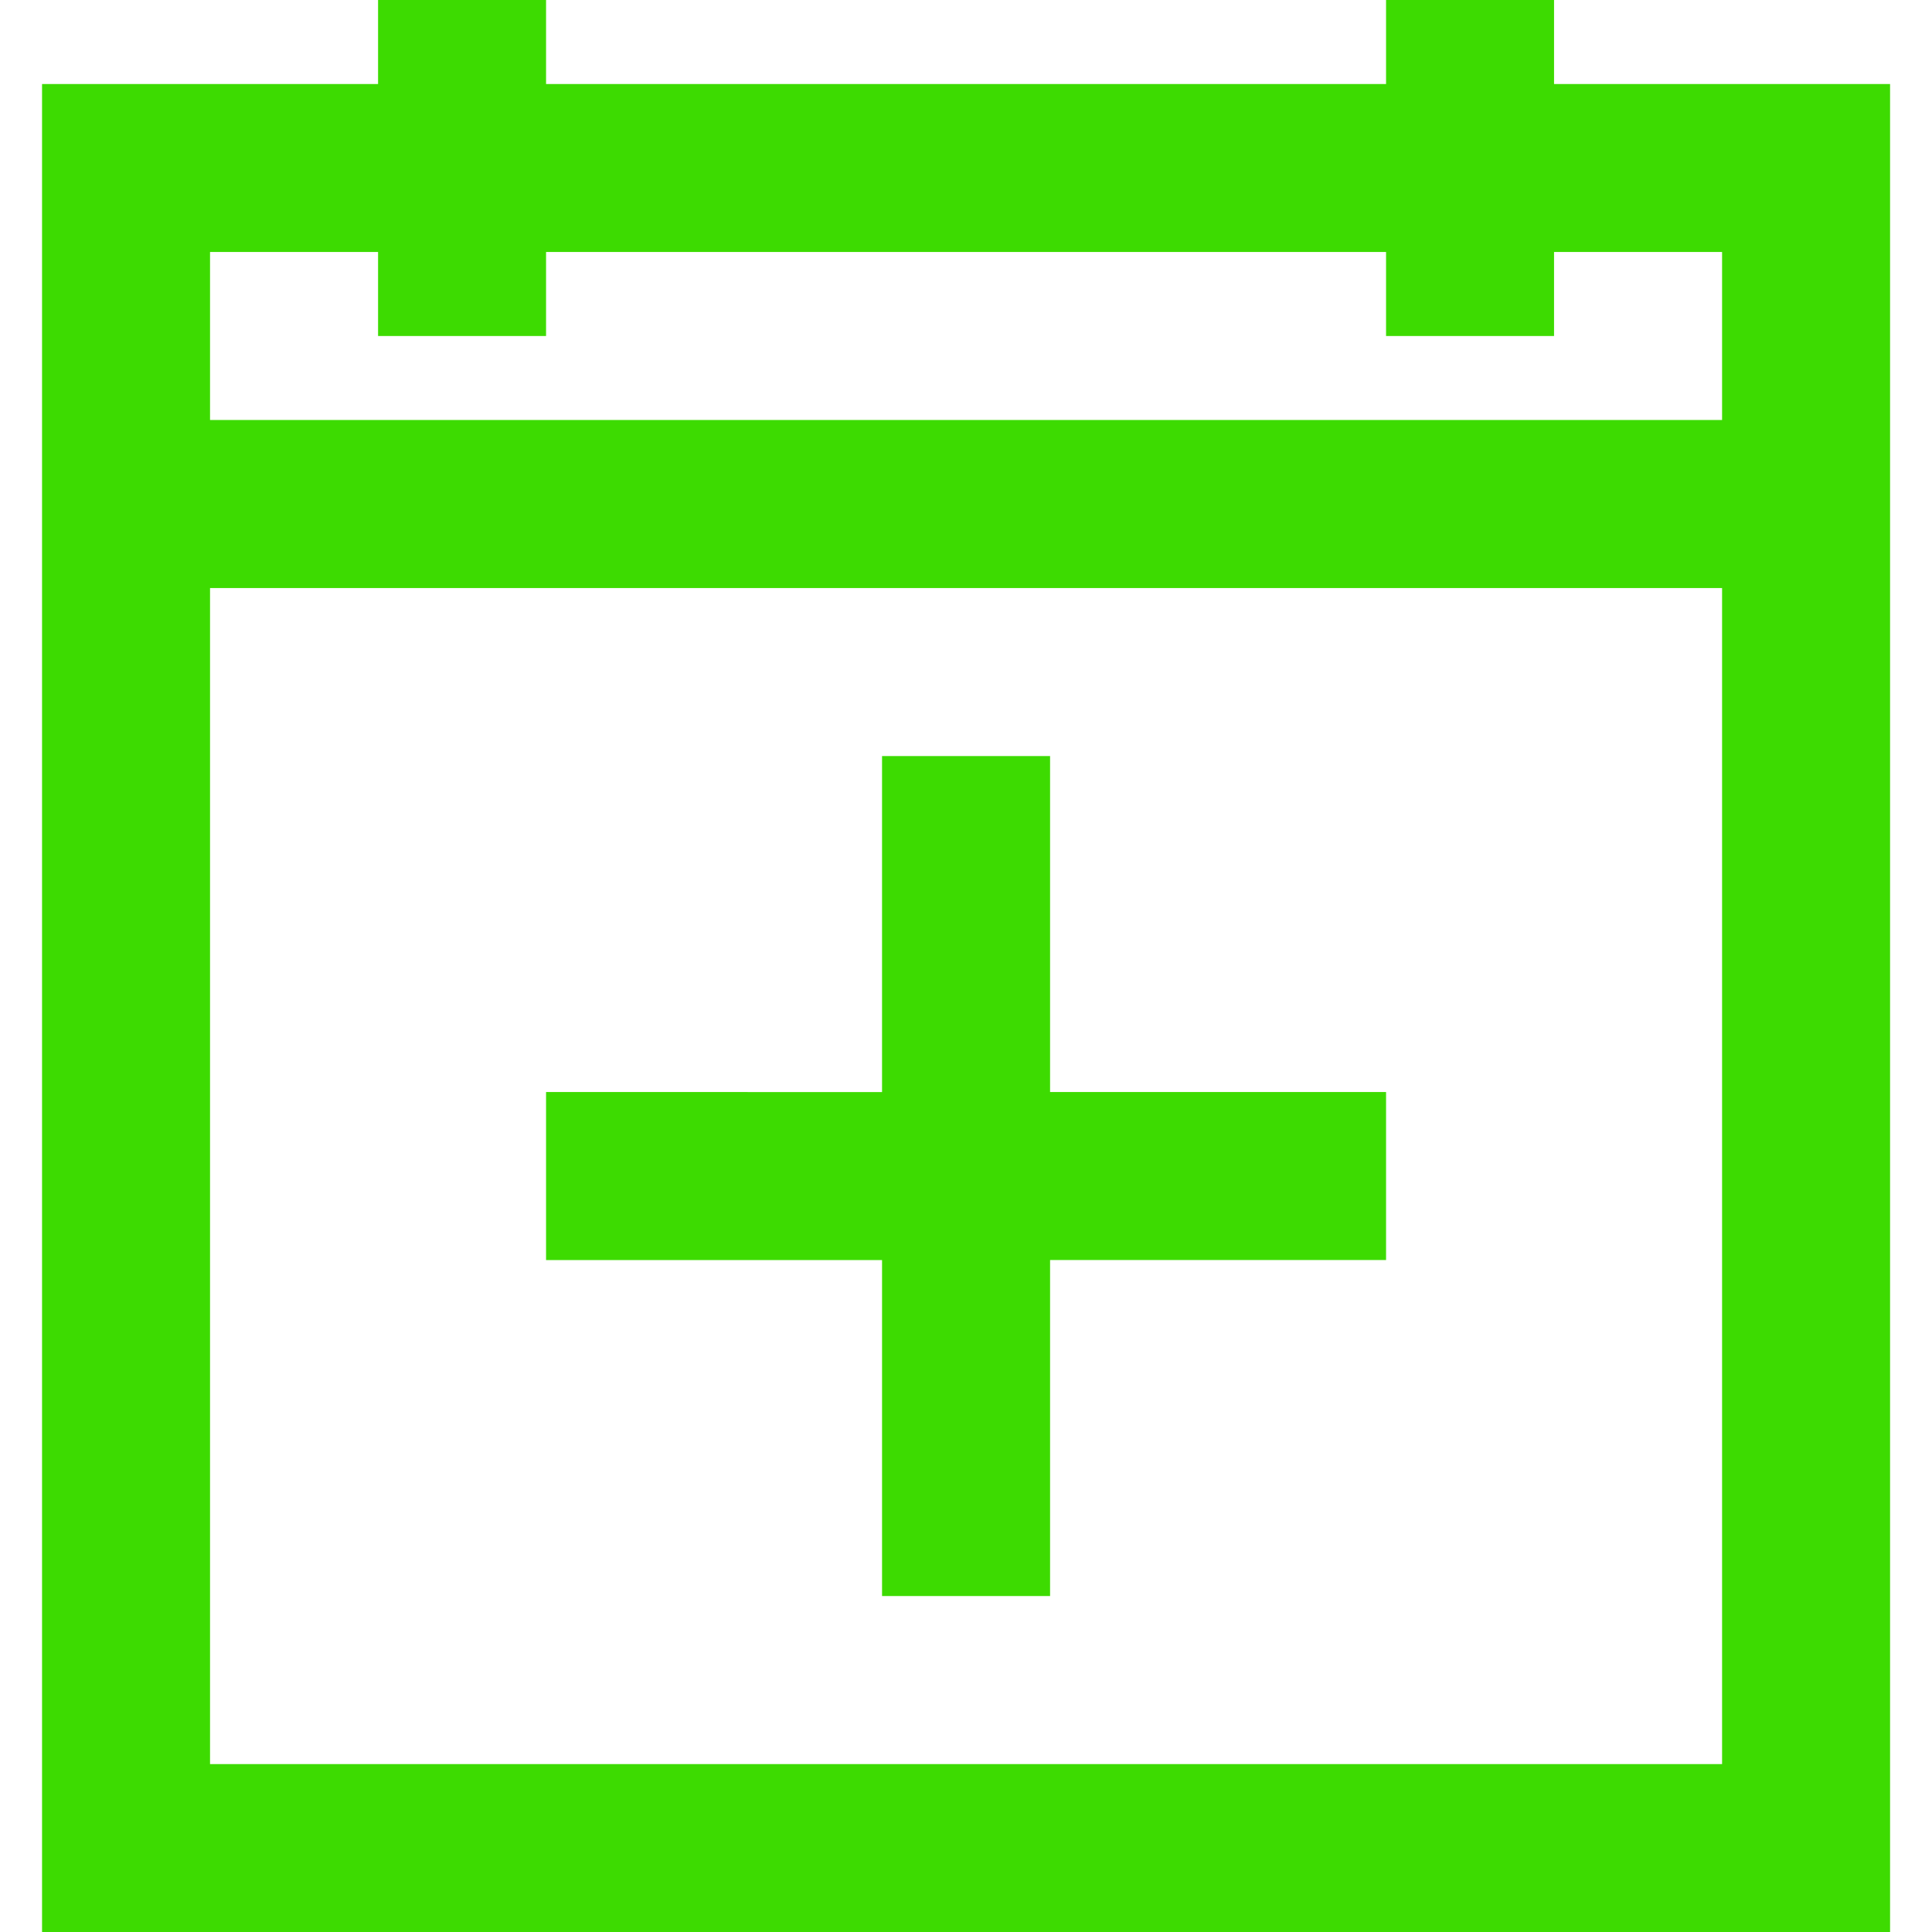
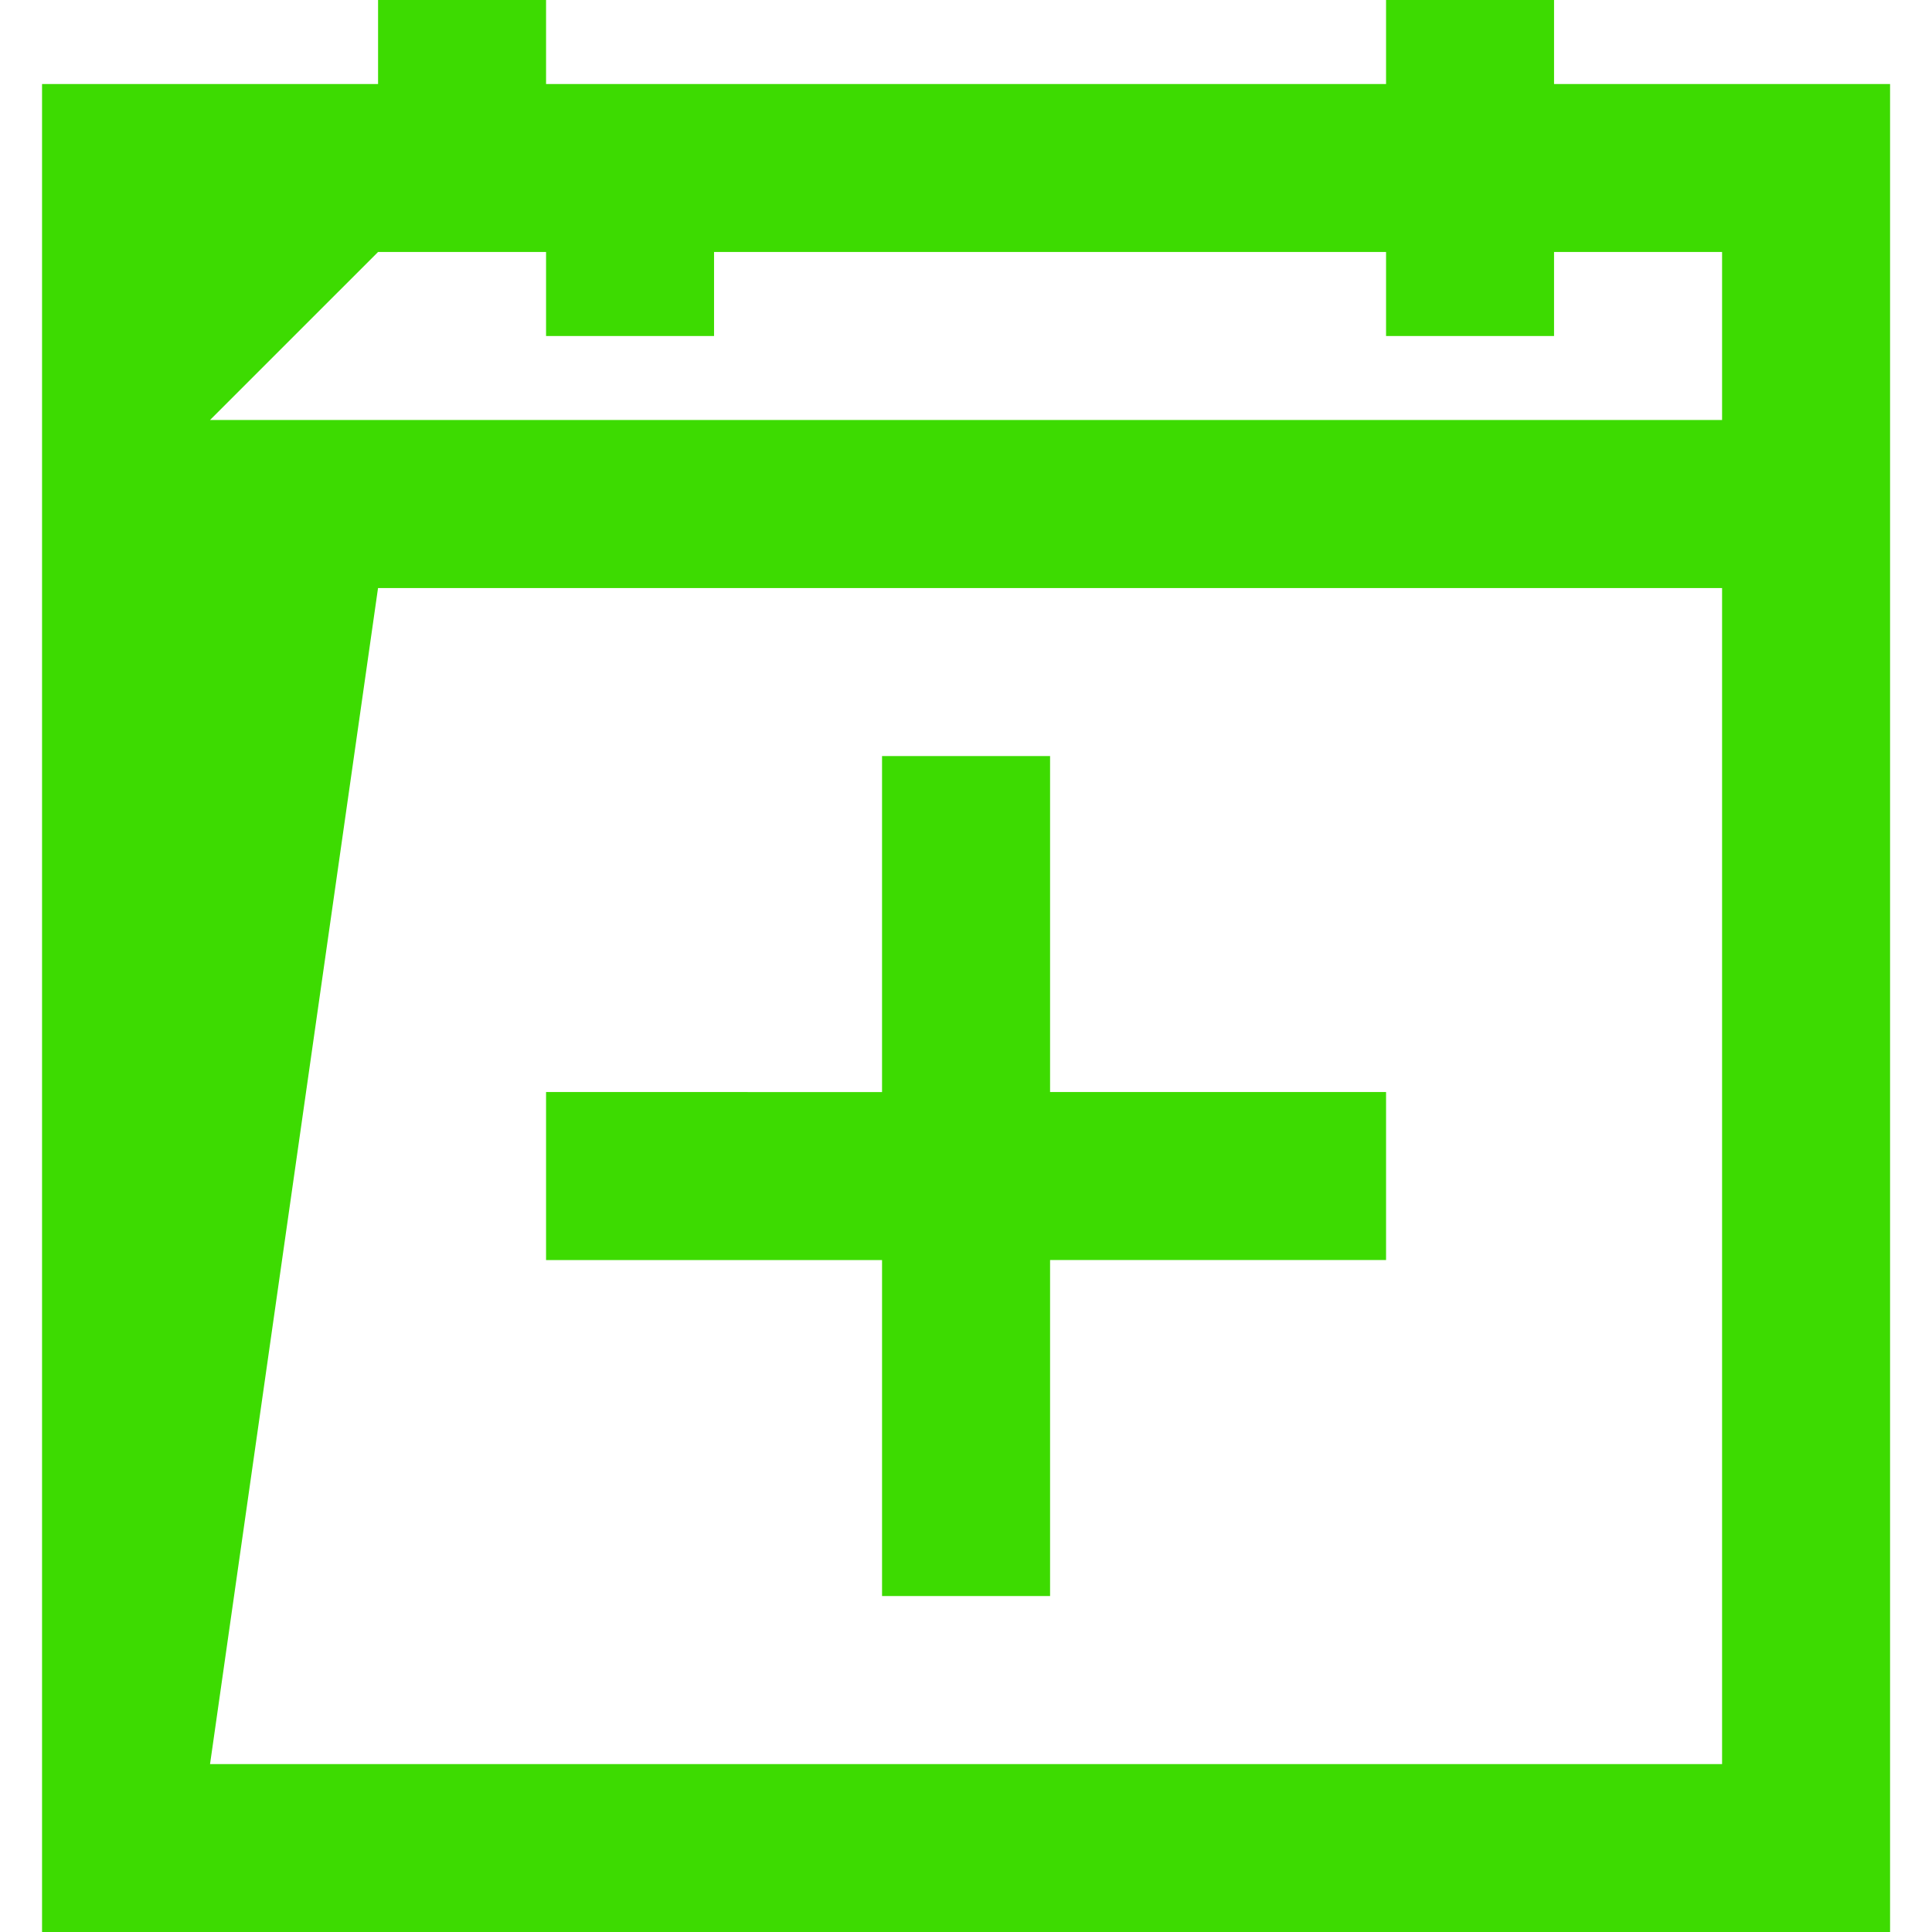
<svg xmlns="http://www.w3.org/2000/svg" width="49.119" height="49.12" viewBox="0 0 49.119 49.12">
  <g id="Icone-Pq-Escolher-O-Agendize" transform="translate(-0.395 -0.395)">
    <g id="Icon" transform="translate(0 0)">
-       <rect id="Area" width="49.119" height="49.119" transform="translate(0.396 0.396)" fill="#3ddb01" opacity="0" />
      <g id="Icon-2" data-name="Icon">
-         <path id="_9a24eca2-c781-4c7f-b5db-b9637579d541" data-name="9a24eca2-c781-4c7f-b5db-b9637579d541" d="M19.221,10.678v2.136H10.678V59.8H57.662V12.814H49.119V10.678H44.848v2.136H23.492V10.678Zm-4.272,6.407h4.272v2.136h4.271V17.085H44.848v2.136h4.271V17.085h4.272v4.271H14.949Zm0,8.543H53.391v29.9H14.949ZM32.034,29.9v8.542H23.492v4.272h8.542v8.542h4.272V42.713h8.542V38.441H36.306V29.9Z" transform="translate(-9.214 -10.283)" fill="#3ddb01" />
+         <path id="_9a24eca2-c781-4c7f-b5db-b9637579d541" data-name="9a24eca2-c781-4c7f-b5db-b9637579d541" d="M19.221,10.678v2.136H10.678V59.8H57.662V12.814H49.119V10.678H44.848v2.136H23.492V10.678m-4.272,6.407h4.272v2.136h4.271V17.085H44.848v2.136h4.271V17.085h4.272v4.271H14.949Zm0,8.543H53.391v29.9H14.949ZM32.034,29.9v8.542H23.492v4.272h8.542v8.542h4.272V42.713h8.542V38.441H36.306V29.9Z" transform="translate(-9.214 -10.283)" fill="#3ddb01" />
      </g>
    </g>
  </g>
</svg>